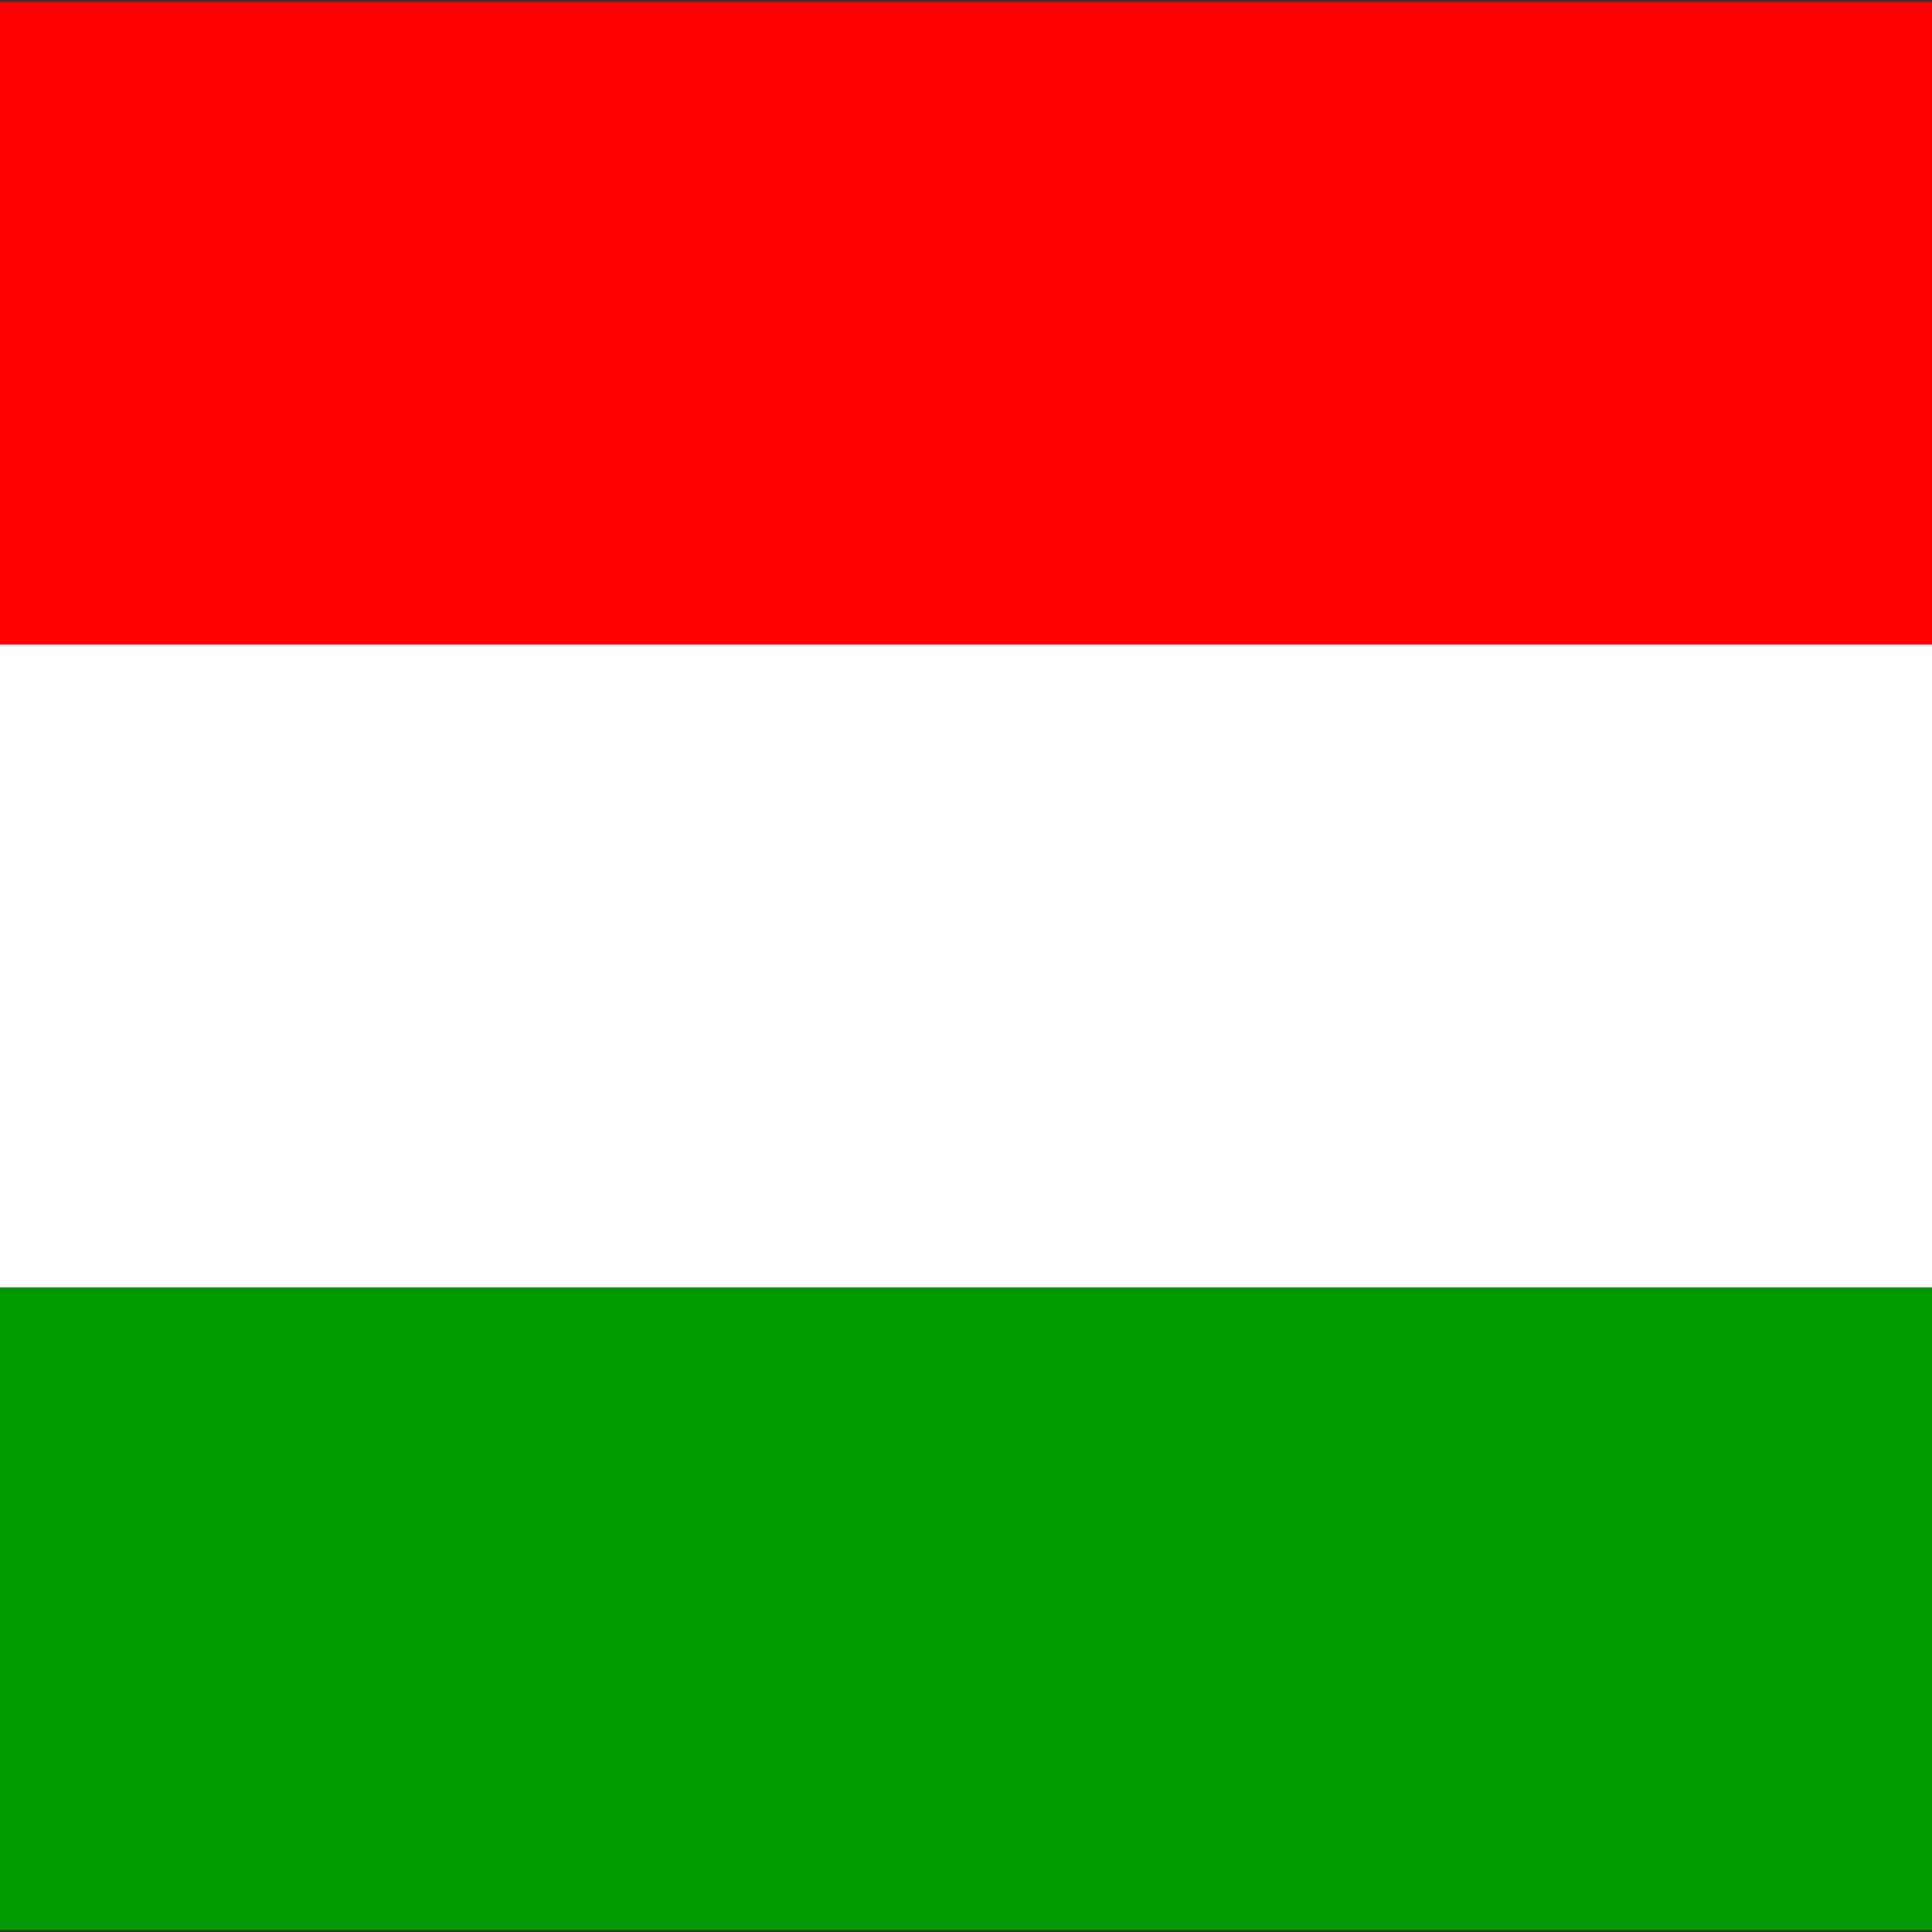
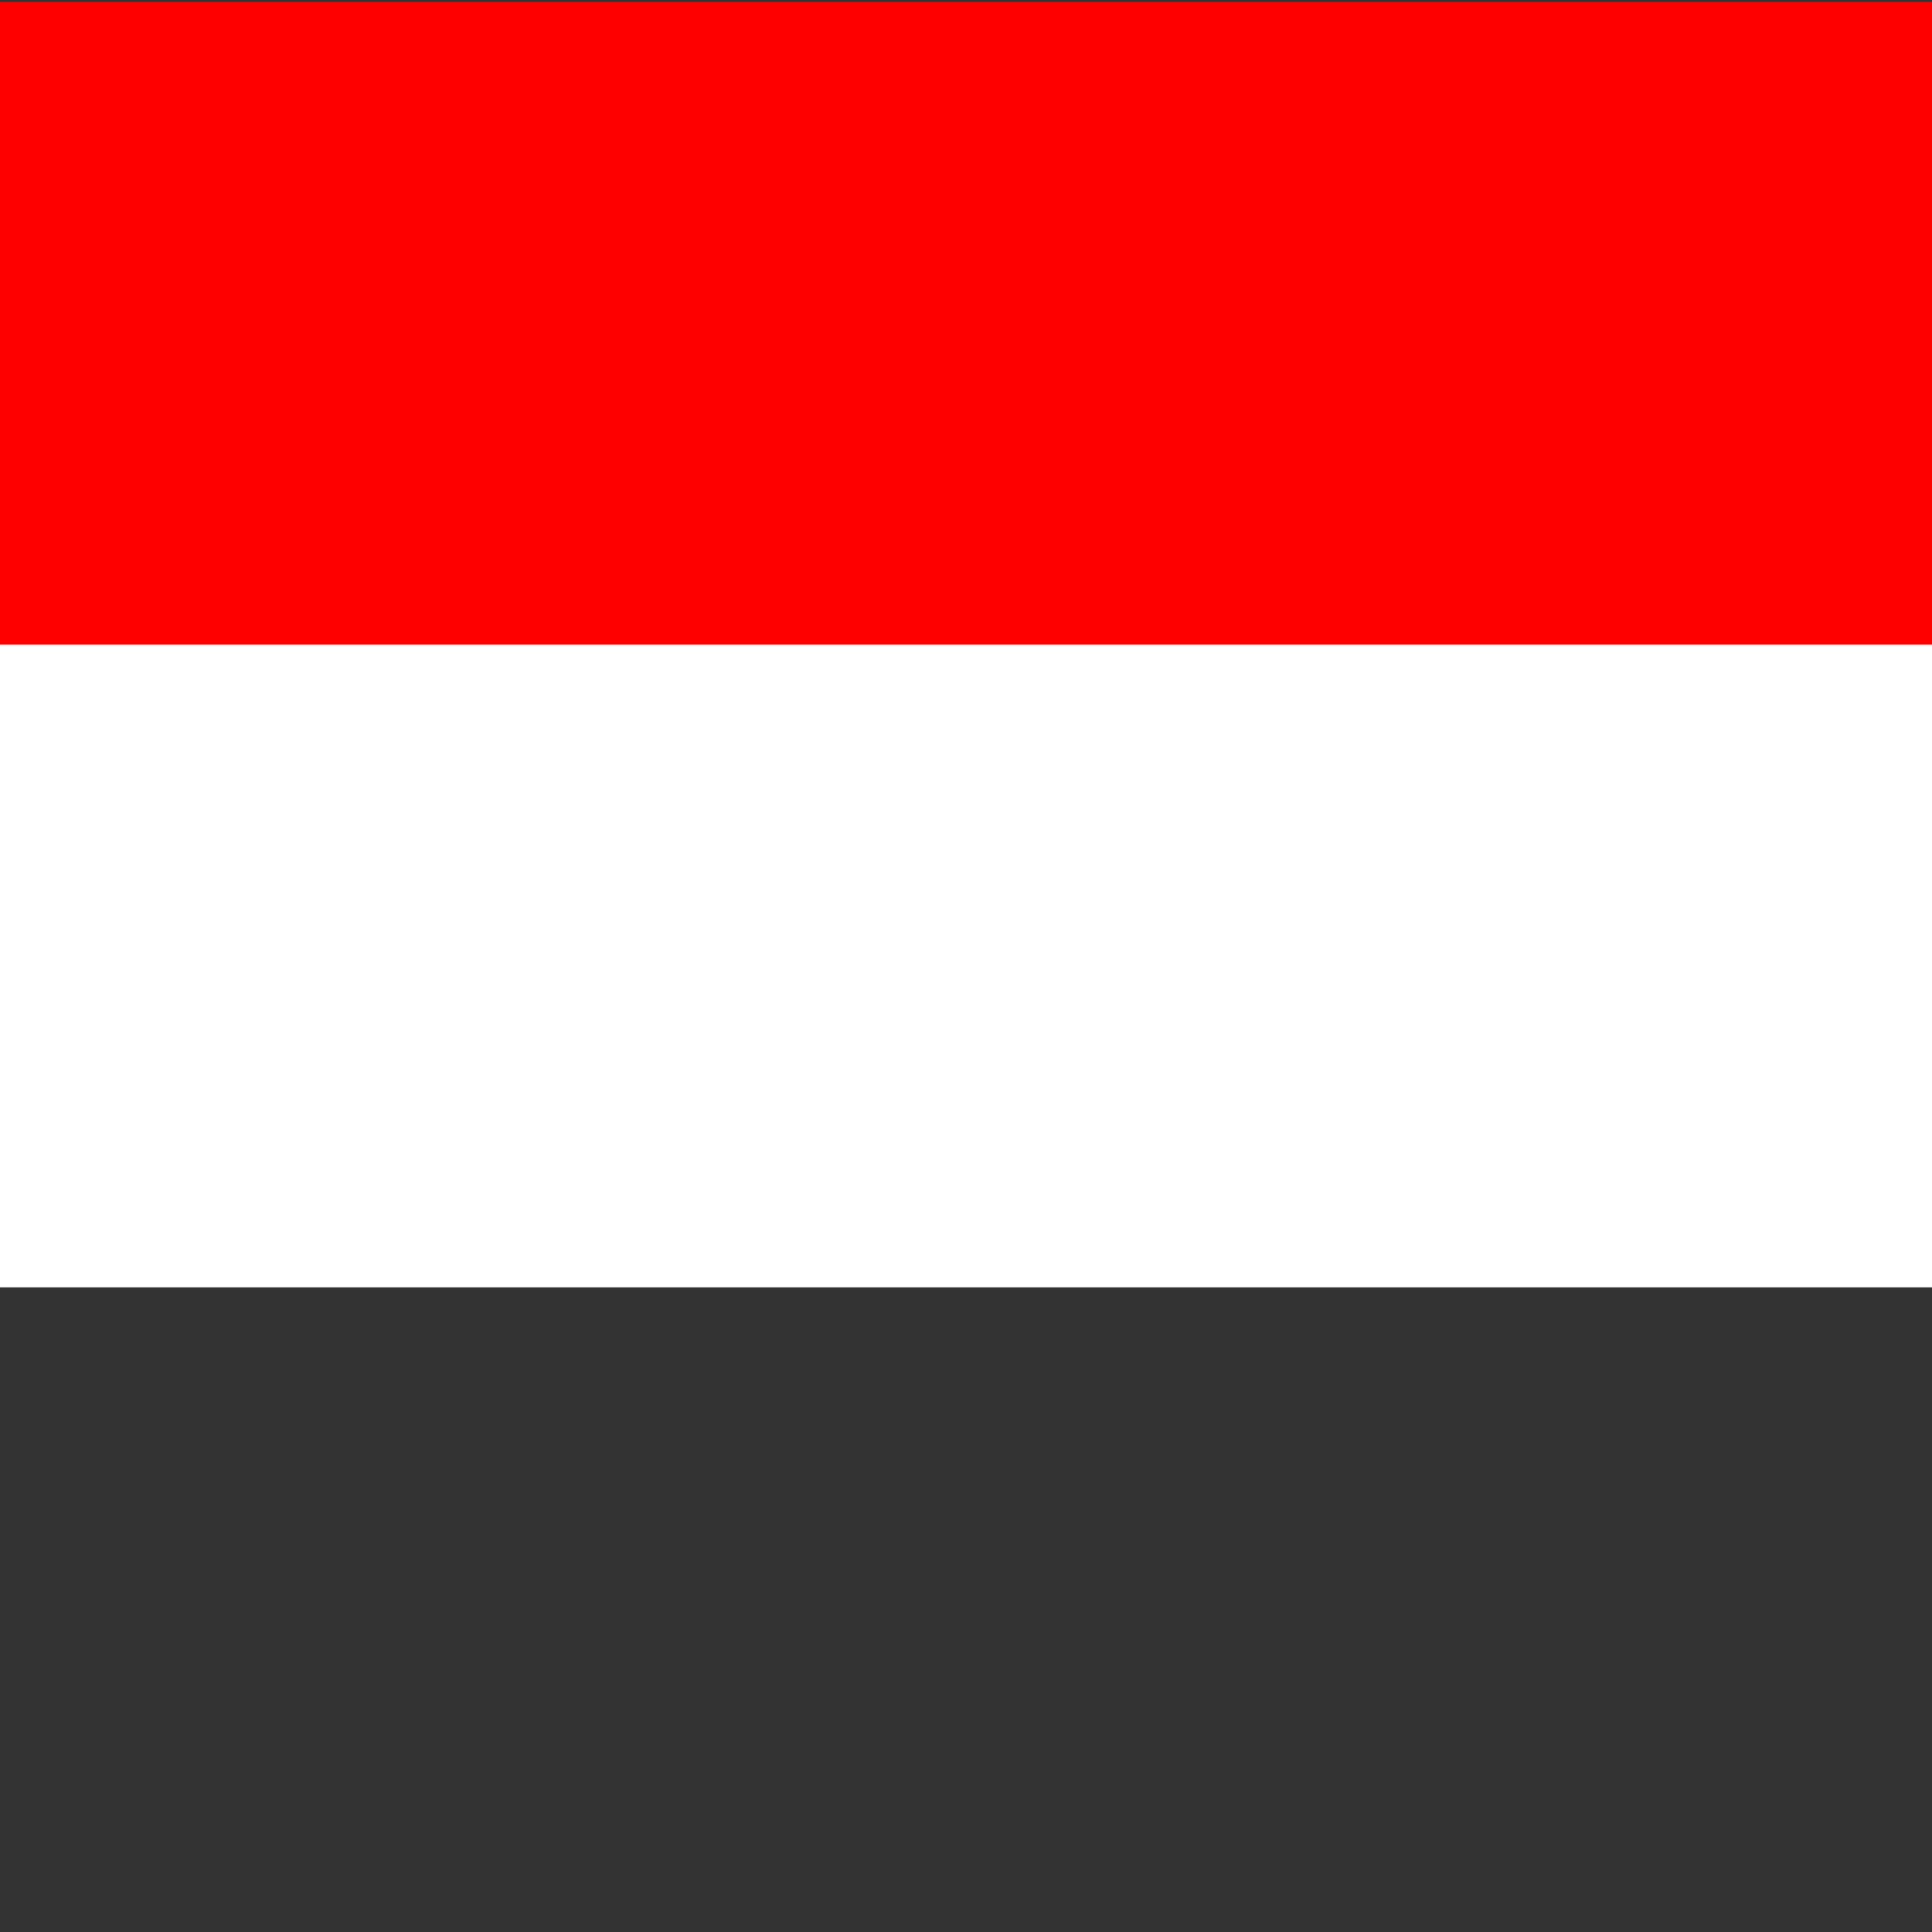
<svg xmlns="http://www.w3.org/2000/svg" version="1.1" id="Layer_1" x="0px" y="0px" viewBox="0 0 512 512" style="enable-background:new 0 0 512 512;" xml:space="preserve" width="512px" height="512px" class="">
  <rect x="0" y="0" width="512" height="512" fill="#333333" stroke="none" />
  <g>
    <rect y="0.5" style="fill:#FF0000" width="512" height="170.33" data-original="#FF4B55" class="" data-old_color="#ff0000" />
-     <rect y="341.17" style="fill:#009900" width="512" height="170.33" data-original="#41479B" class="active-path" data-old_color="#41479B" />
    <rect y="170.83" style="fill:#FFFFFF" width="512" height="170.33" data-original="#F5F5F5" class="" data-old_color="#ffffff" />
  </g>
</svg>